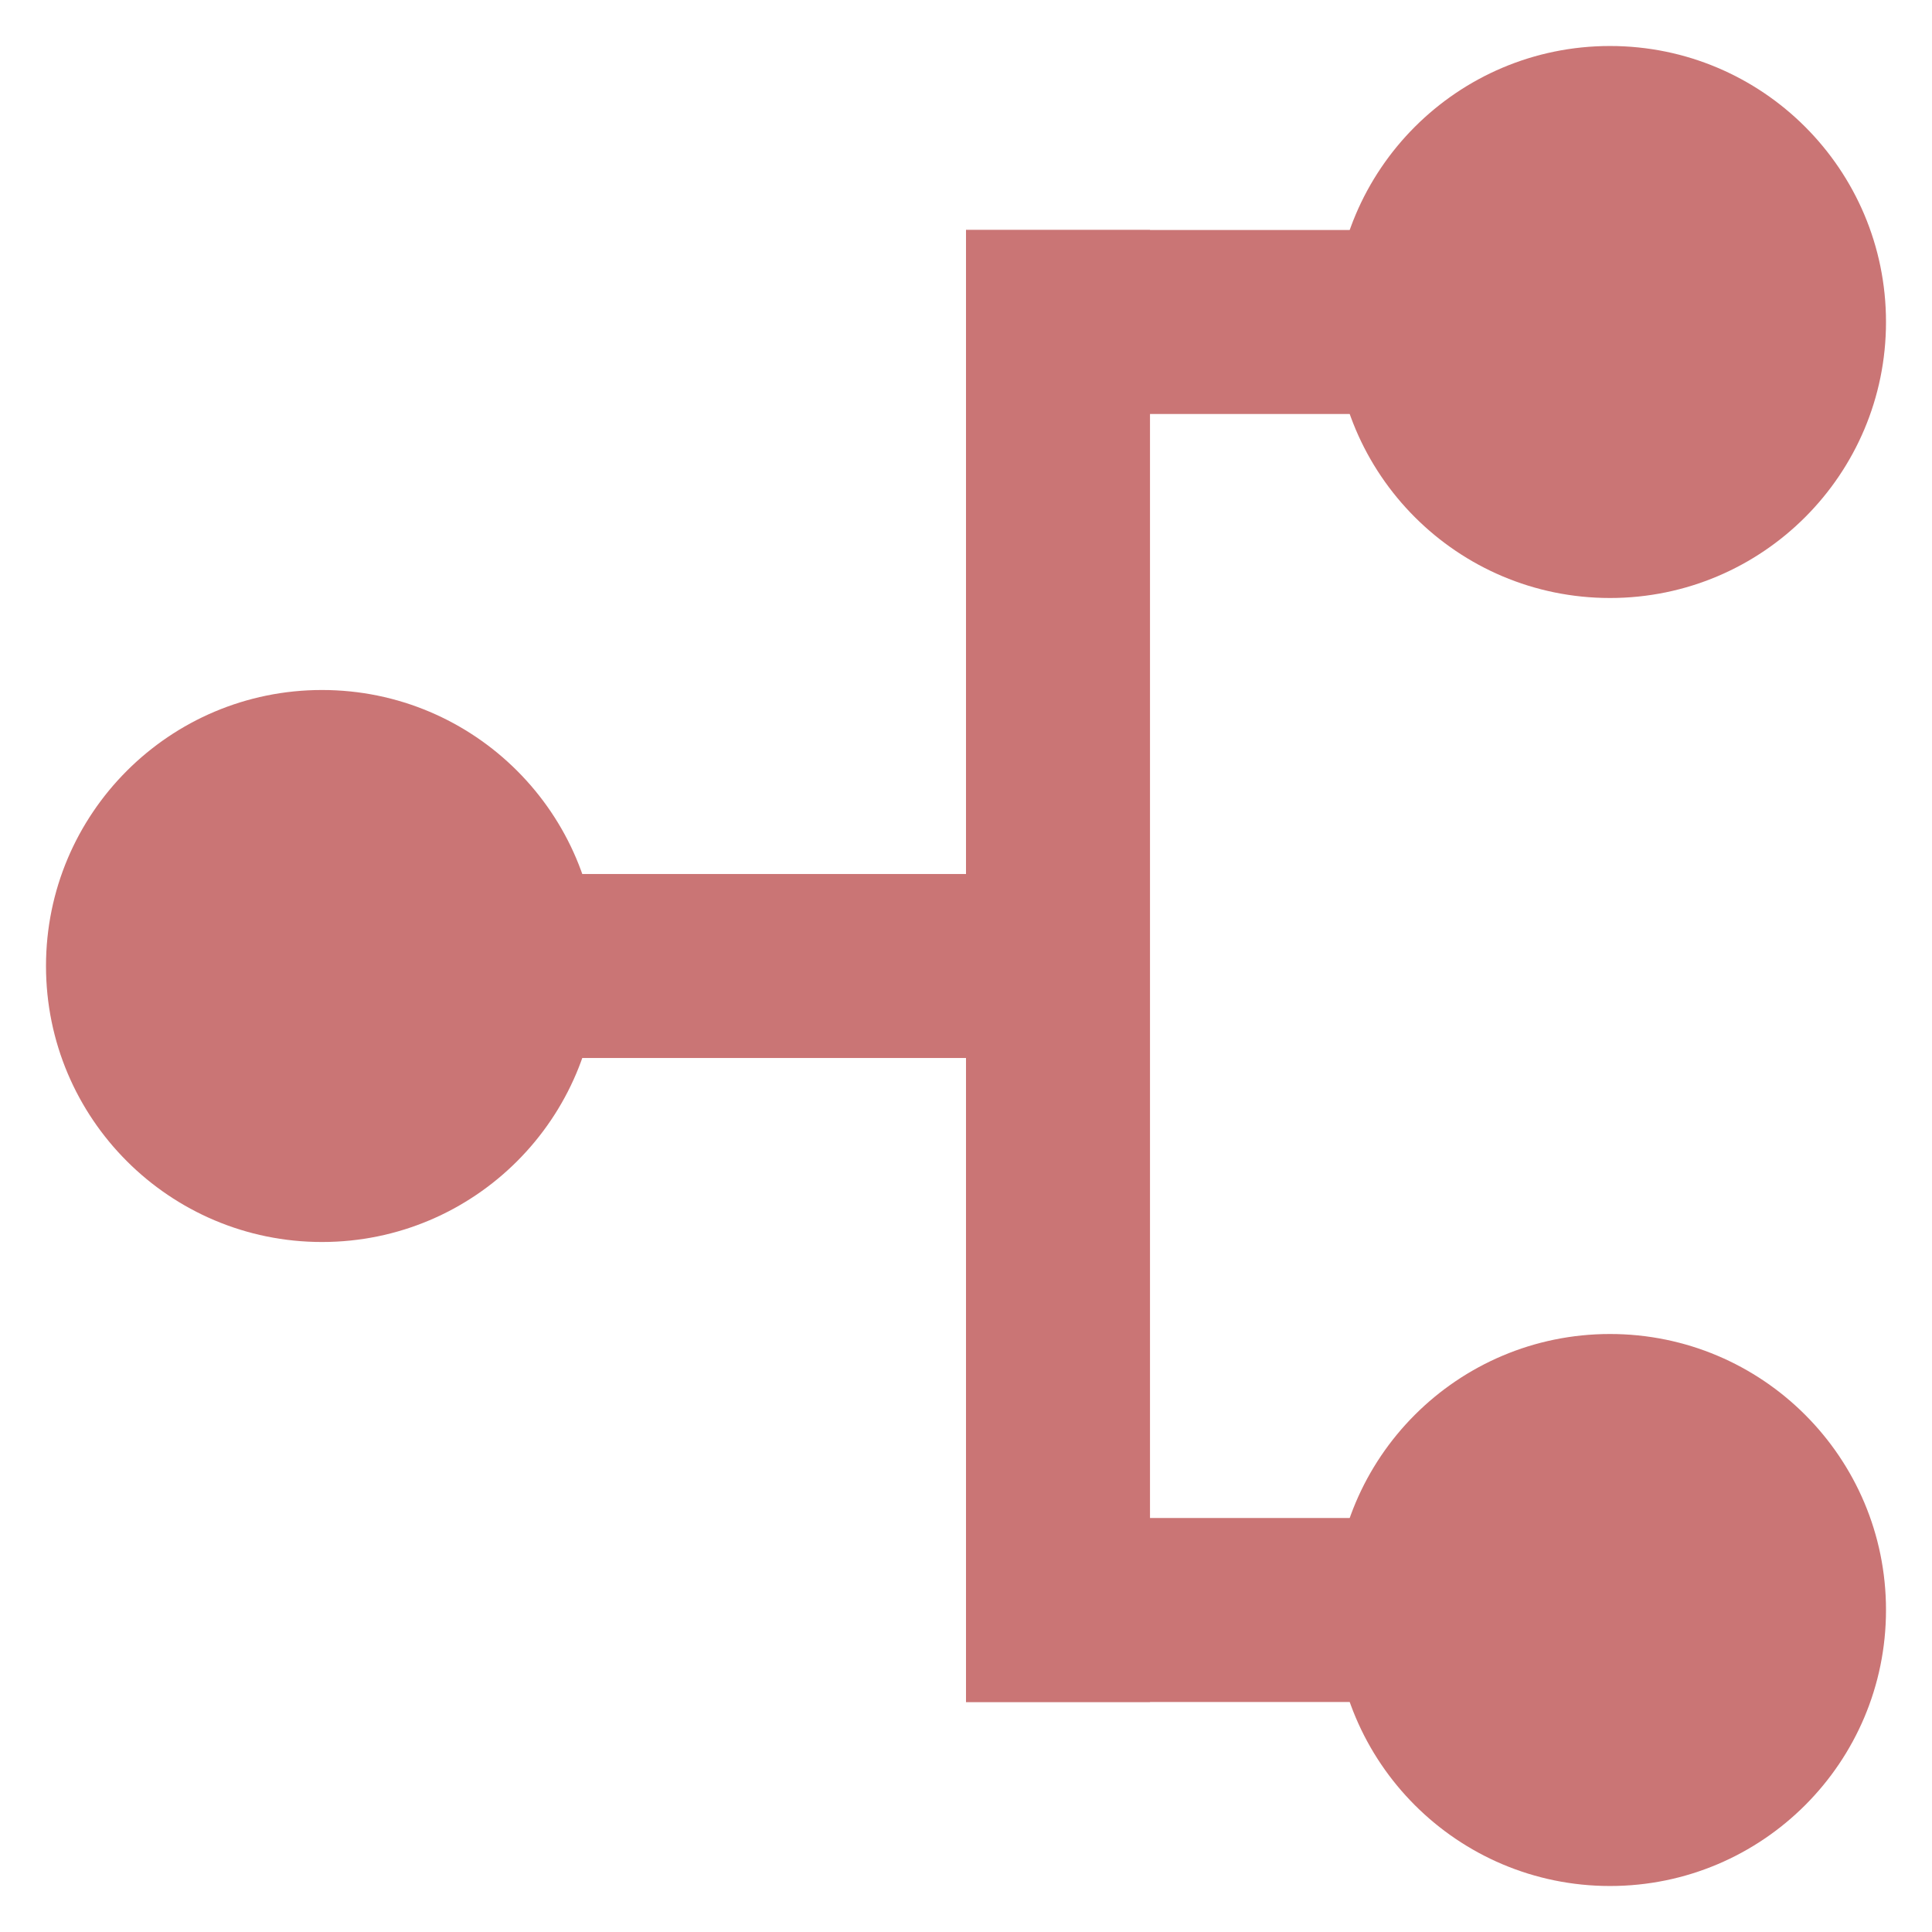
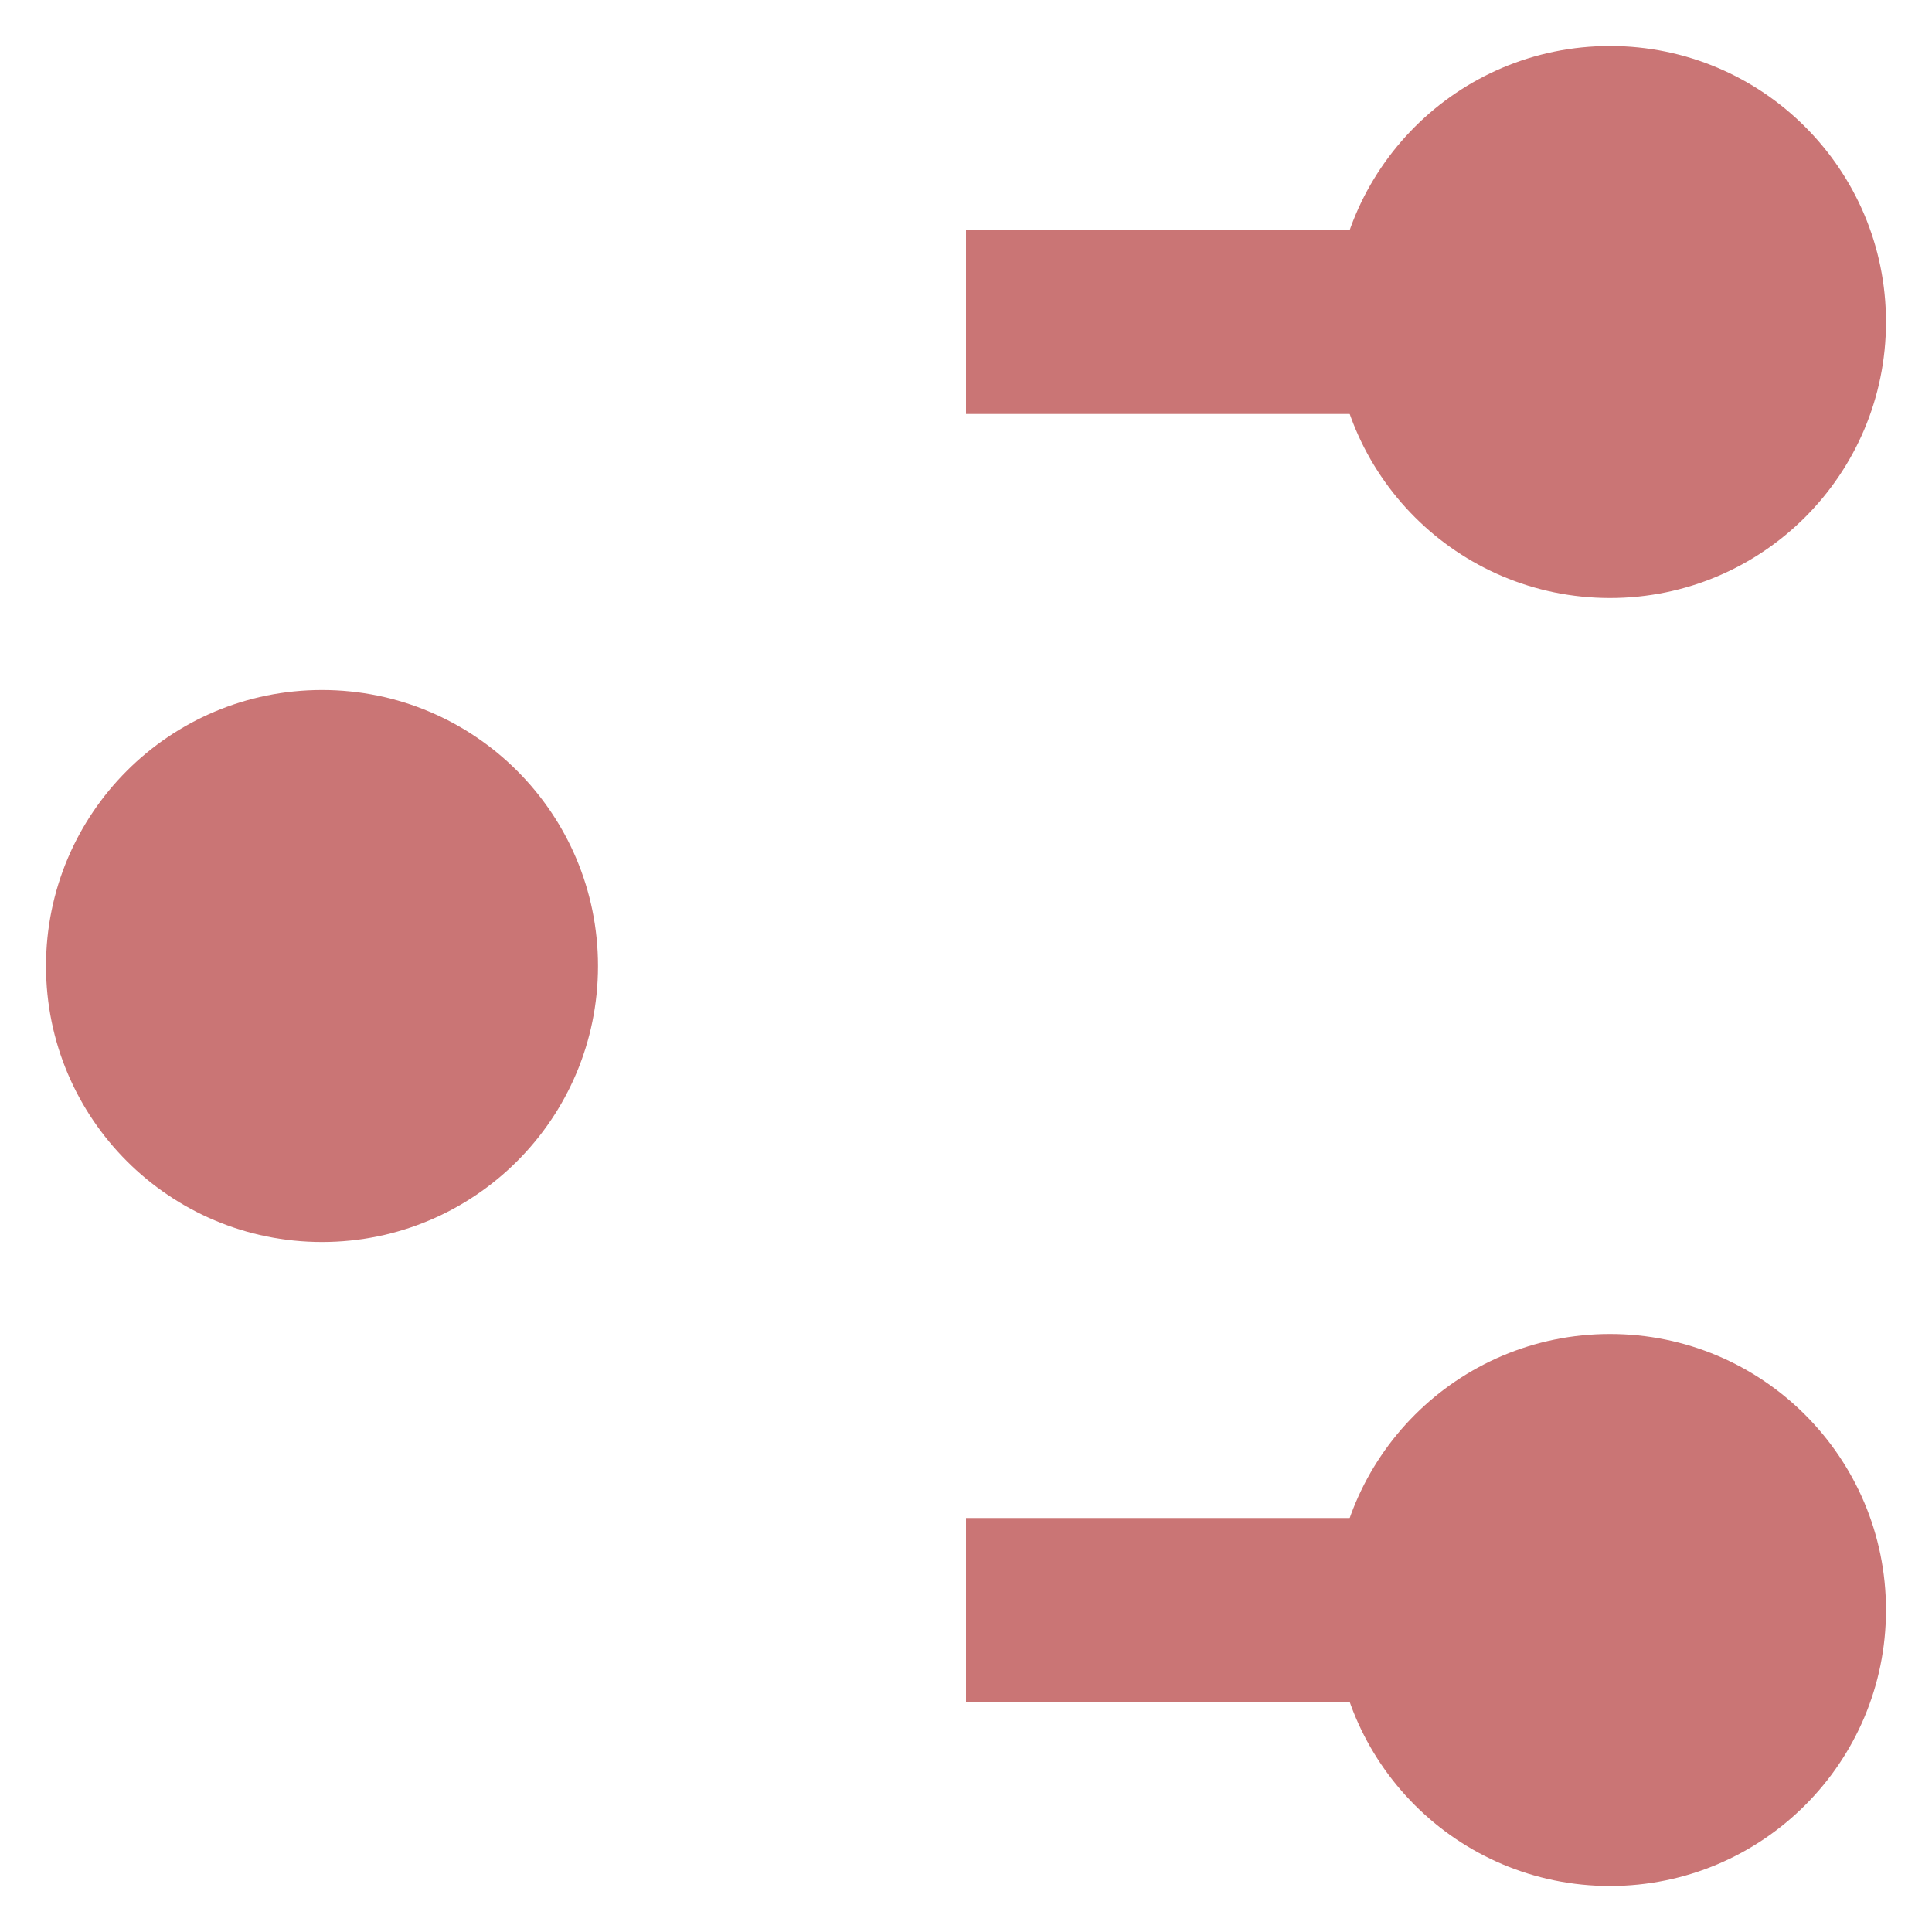
<svg xmlns="http://www.w3.org/2000/svg" version="1.1" id="レイヤー_1" x="0px" y="0px" viewBox="0 0 21 21" style="enable-background:new 0 0 21 21;" xml:space="preserve">
  <style type="text/css">
	.st0{fill:#CA7575;}
</style>
  <g>
    <g>
      <path class="st0" d="M-30.5,0.5c4.4,0,8,3.6,8,8s-3.6,8-8,8s-8-3.6-8-8S-34.9,0.5-30.5,0.5 M-30.5-1.5c-5.5,0-10,4.5-10,10    s4.5,10,10,10c5.5,0,10-4.5,10-10S-25-1.5-30.5-1.5L-30.5-1.5z" />
    </g>
    <g>
      <polygon class="st0" points="-29.5,2.5 -31.5,2.5 -31.5,7.5 -29.5,7.5 -29.5,2.5   " />
    </g>
    <g>
      <polygon class="st0" points="-24.5,7.5 -29.5,7.5 -29.5,9.5 -24.5,9.5 -24.5,7.5   " />
    </g>
    <g>
-       <rect x="-31.5" y="7.5" class="st0" width="2" height="2" />
-     </g>
+       </g>
  </g>
  <g>
    <circle class="st0" cx="3.5" cy="10.5" r="3" />
    <circle class="st0" cx="17.5" cy="3.5" r="3" />
    <circle class="st0" cx="17.5" cy="17.5" r="3" />
-     <rect x="2.5" y="9.5" class="st0" width="8" height="2" />
    <rect x="10.5" y="2.5" class="st0" width="8" height="2" />
    <rect x="10.5" y="16.5" class="st0" width="8" height="2" />
-     <rect x="3.5" y="9.5" transform="matrix(-1.836970e-16 1 -1 -1.836970e-16 22 -1)" class="st0" width="16" height="2" />
  </g>
</svg>